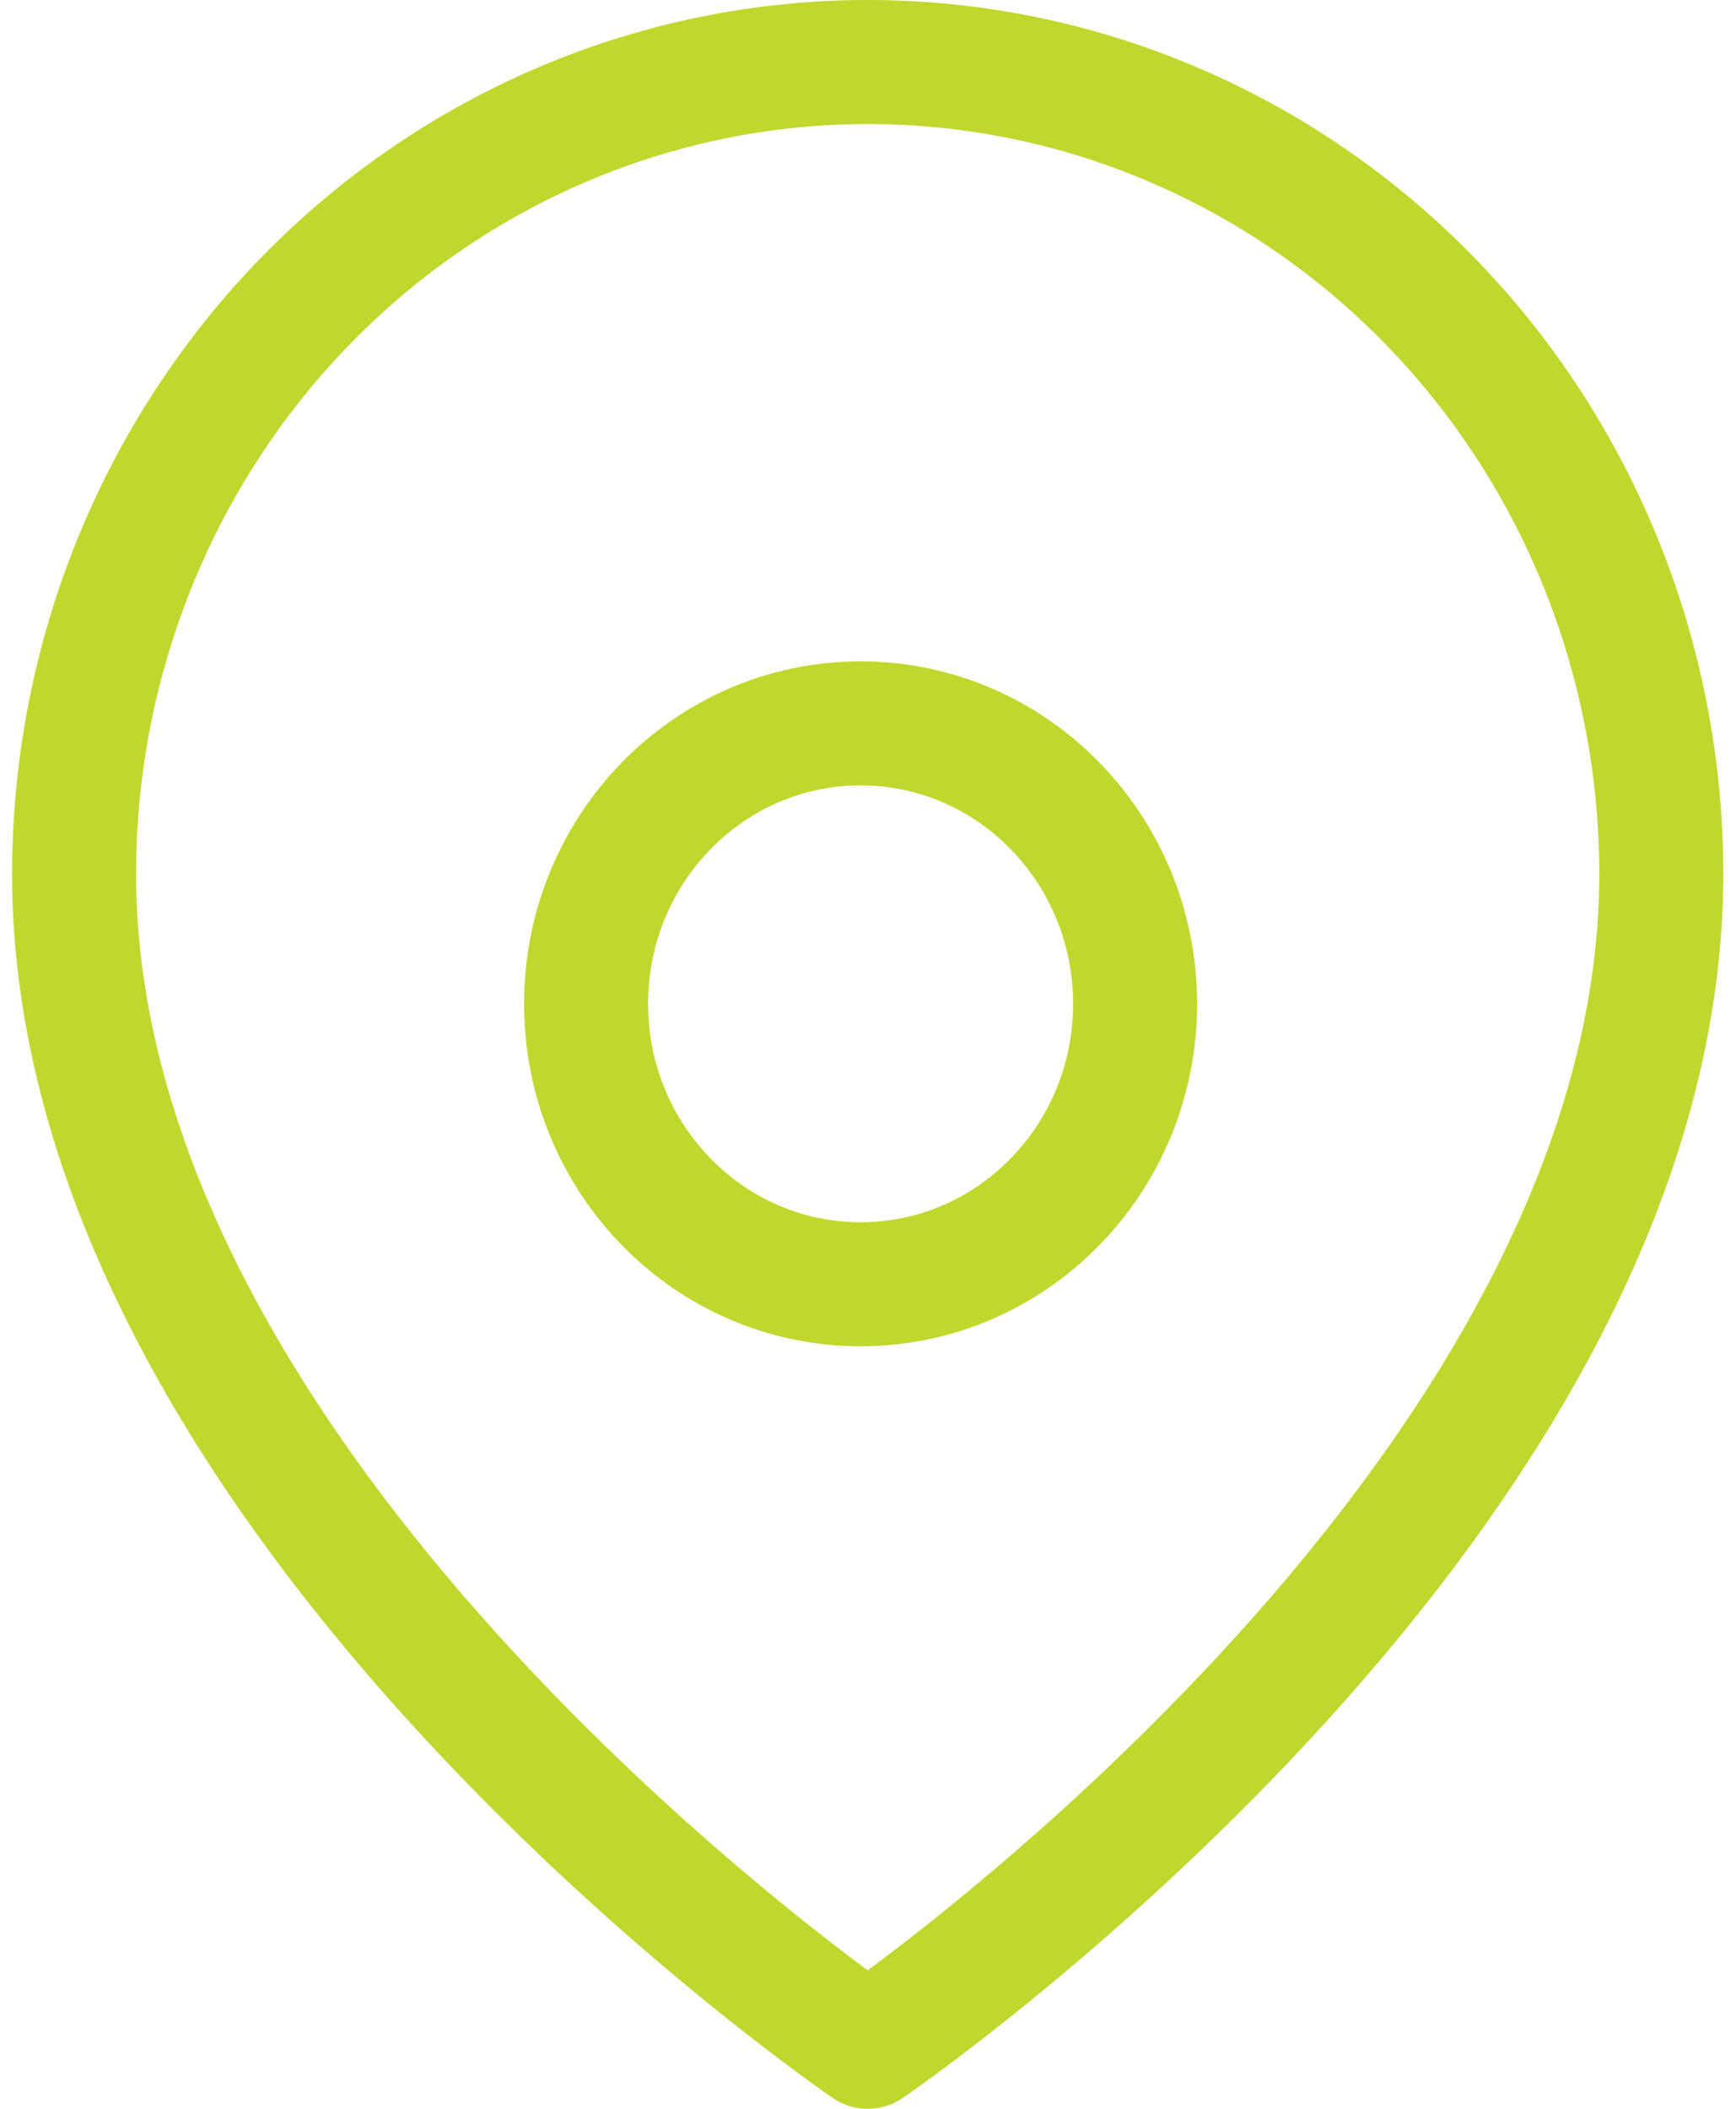
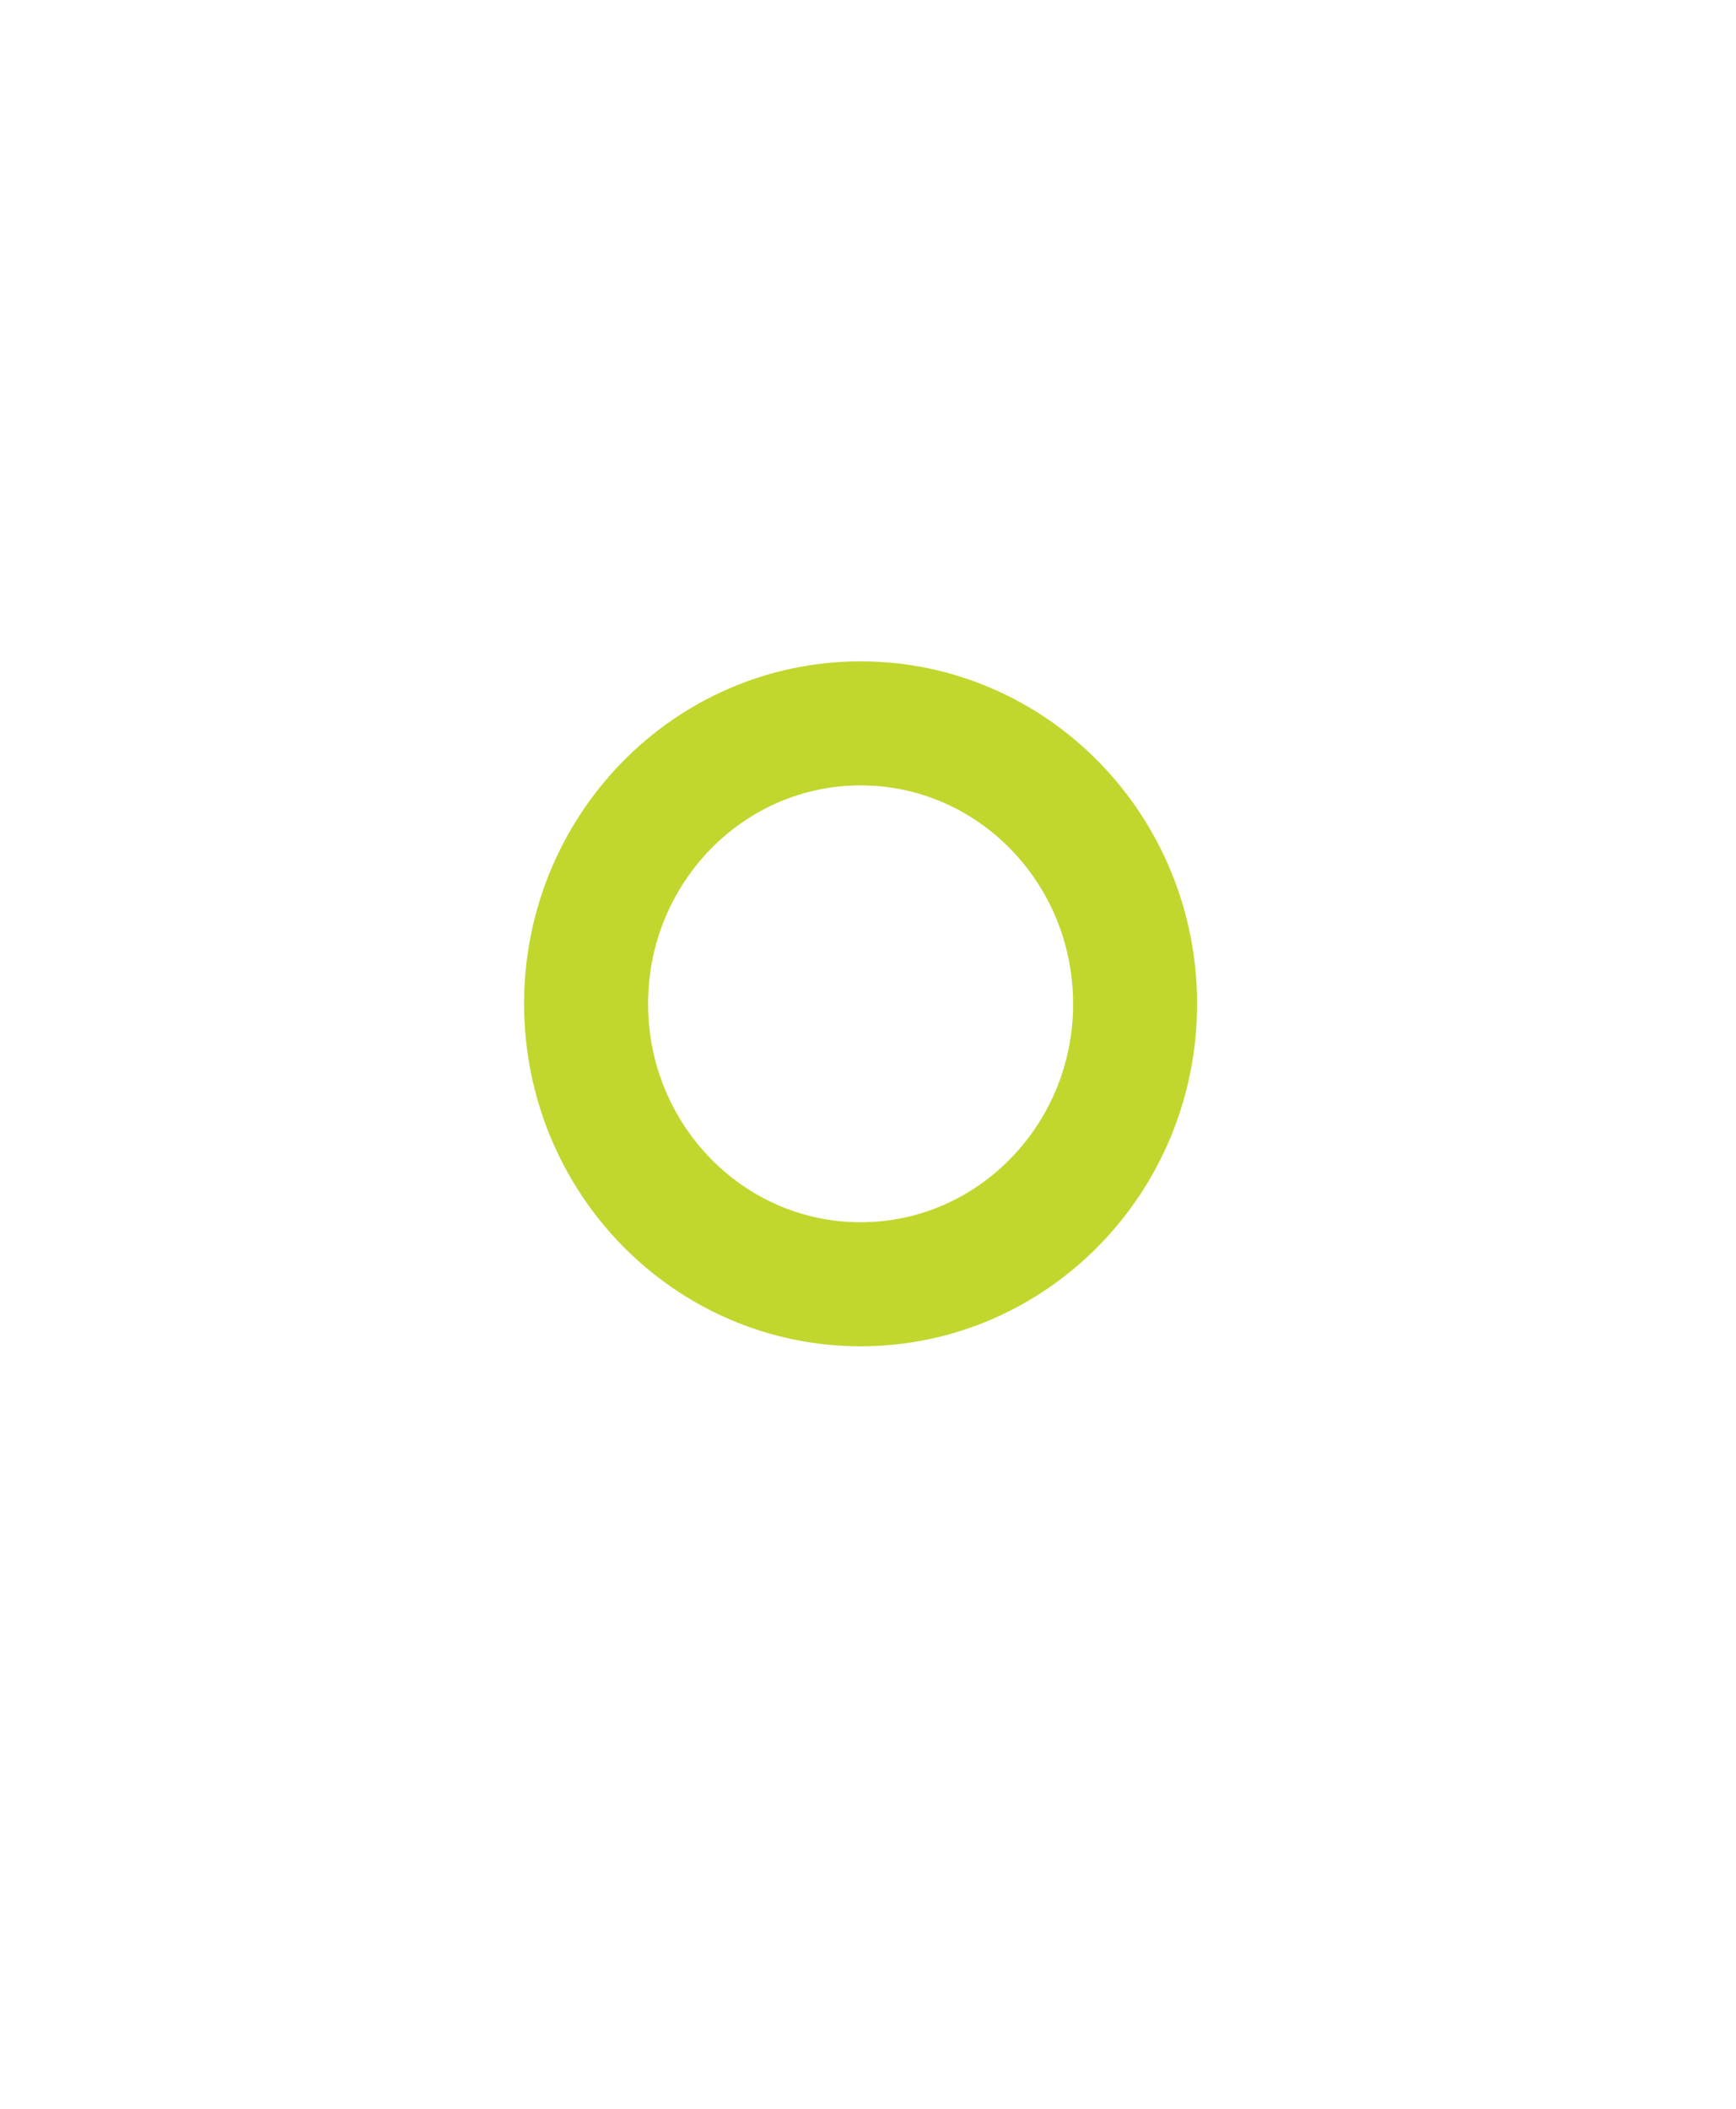
<svg xmlns="http://www.w3.org/2000/svg" width="28" height="34" viewBox="0 0 28 34" fill="none">
-   <path d="M26.795 14.091C26.795 24.273 13.995 33 13.995 33C13.995 33 1.195 24.273 1.195 14.091C1.195 10.619 2.544 7.289 4.944 4.834C7.345 2.379 10.601 1 13.995 1C17.39 1 20.646 2.379 23.046 4.834C25.447 7.289 26.795 10.619 26.795 14.091Z" stroke="#C1D72E" stroke-width="2" stroke-linecap="round" stroke-linejoin="round" />
  <path d="M13.881 20.706C16.326 20.706 18.308 18.682 18.308 16.185C18.308 13.688 16.326 11.663 13.881 11.663C11.435 11.663 9.453 13.688 9.453 16.185C9.453 18.682 11.435 20.706 13.881 20.706Z" stroke="#C1D72E" stroke-width="2" stroke-linecap="round" stroke-linejoin="round" />
</svg>